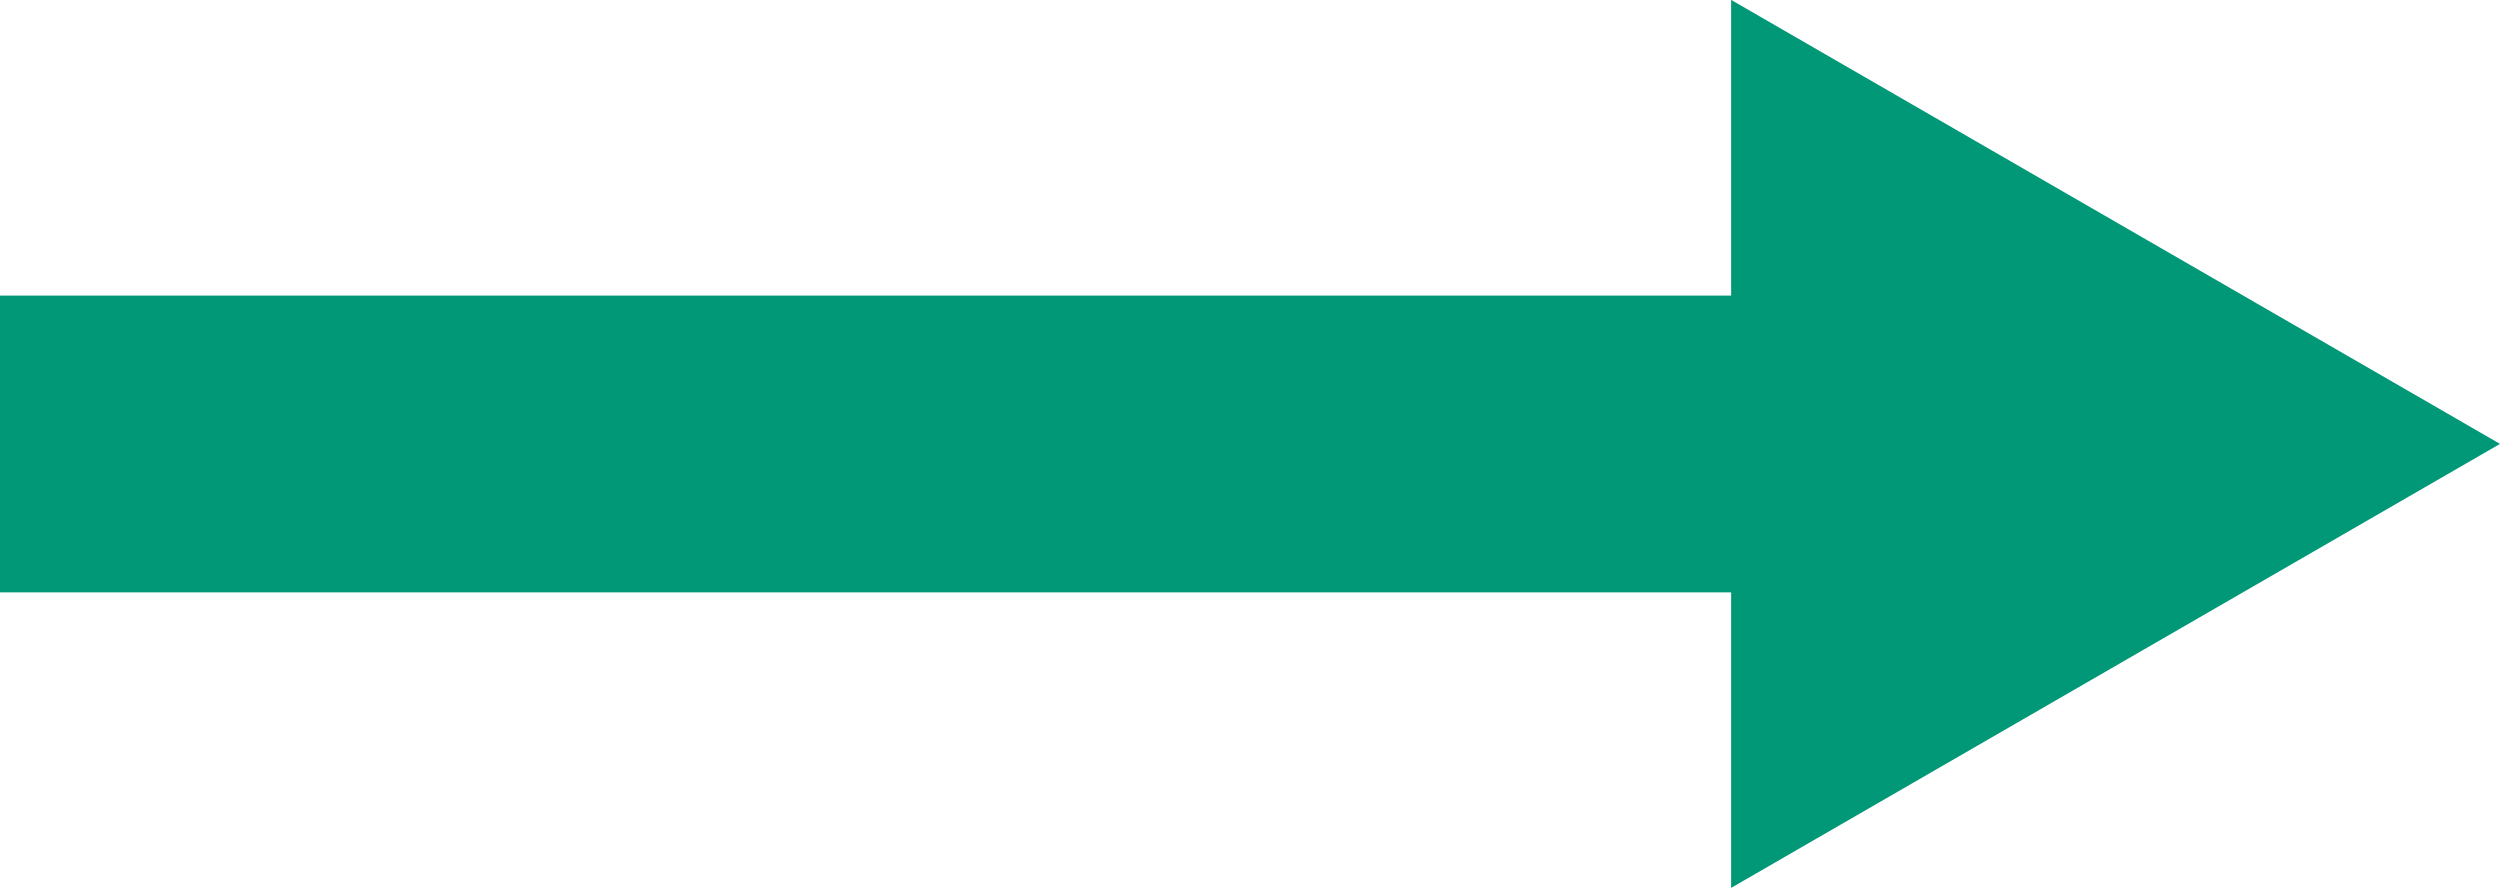
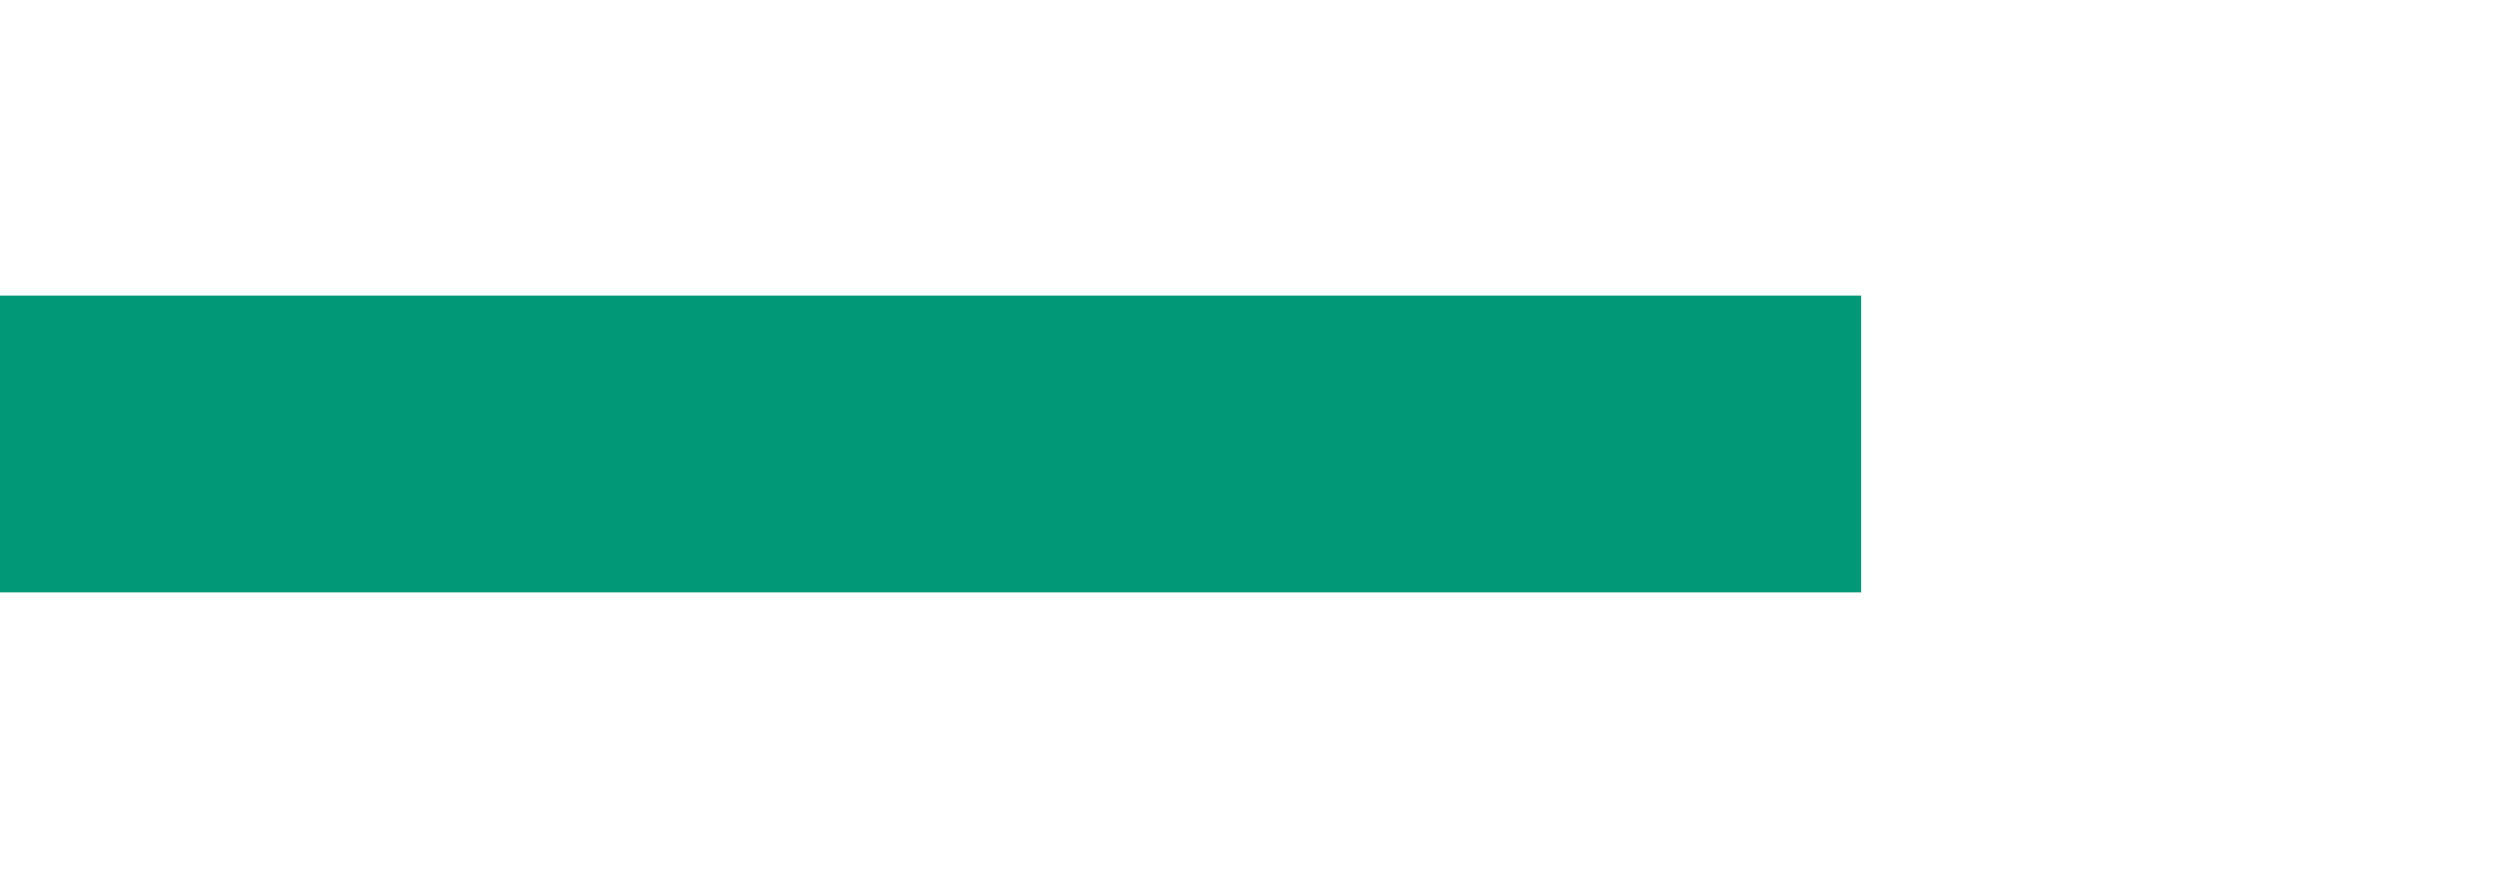
<svg xmlns="http://www.w3.org/2000/svg" width="25.271" height="8.975" viewBox="0 0 25.271 8.975">
  <defs>
    <style>.a{fill:#009877;}</style>
  </defs>
  <g transform="translate(0 0)">
    <rect class="a" width="18.813" height="3" transform="translate(0 2.988)" />
    <g transform="translate(-1153.825 -603.936)">
-       <path class="a" d="M1171.324,612.911l7.772-4.488-7.772-4.488Z" />
-     </g>
+       </g>
  </g>
</svg>